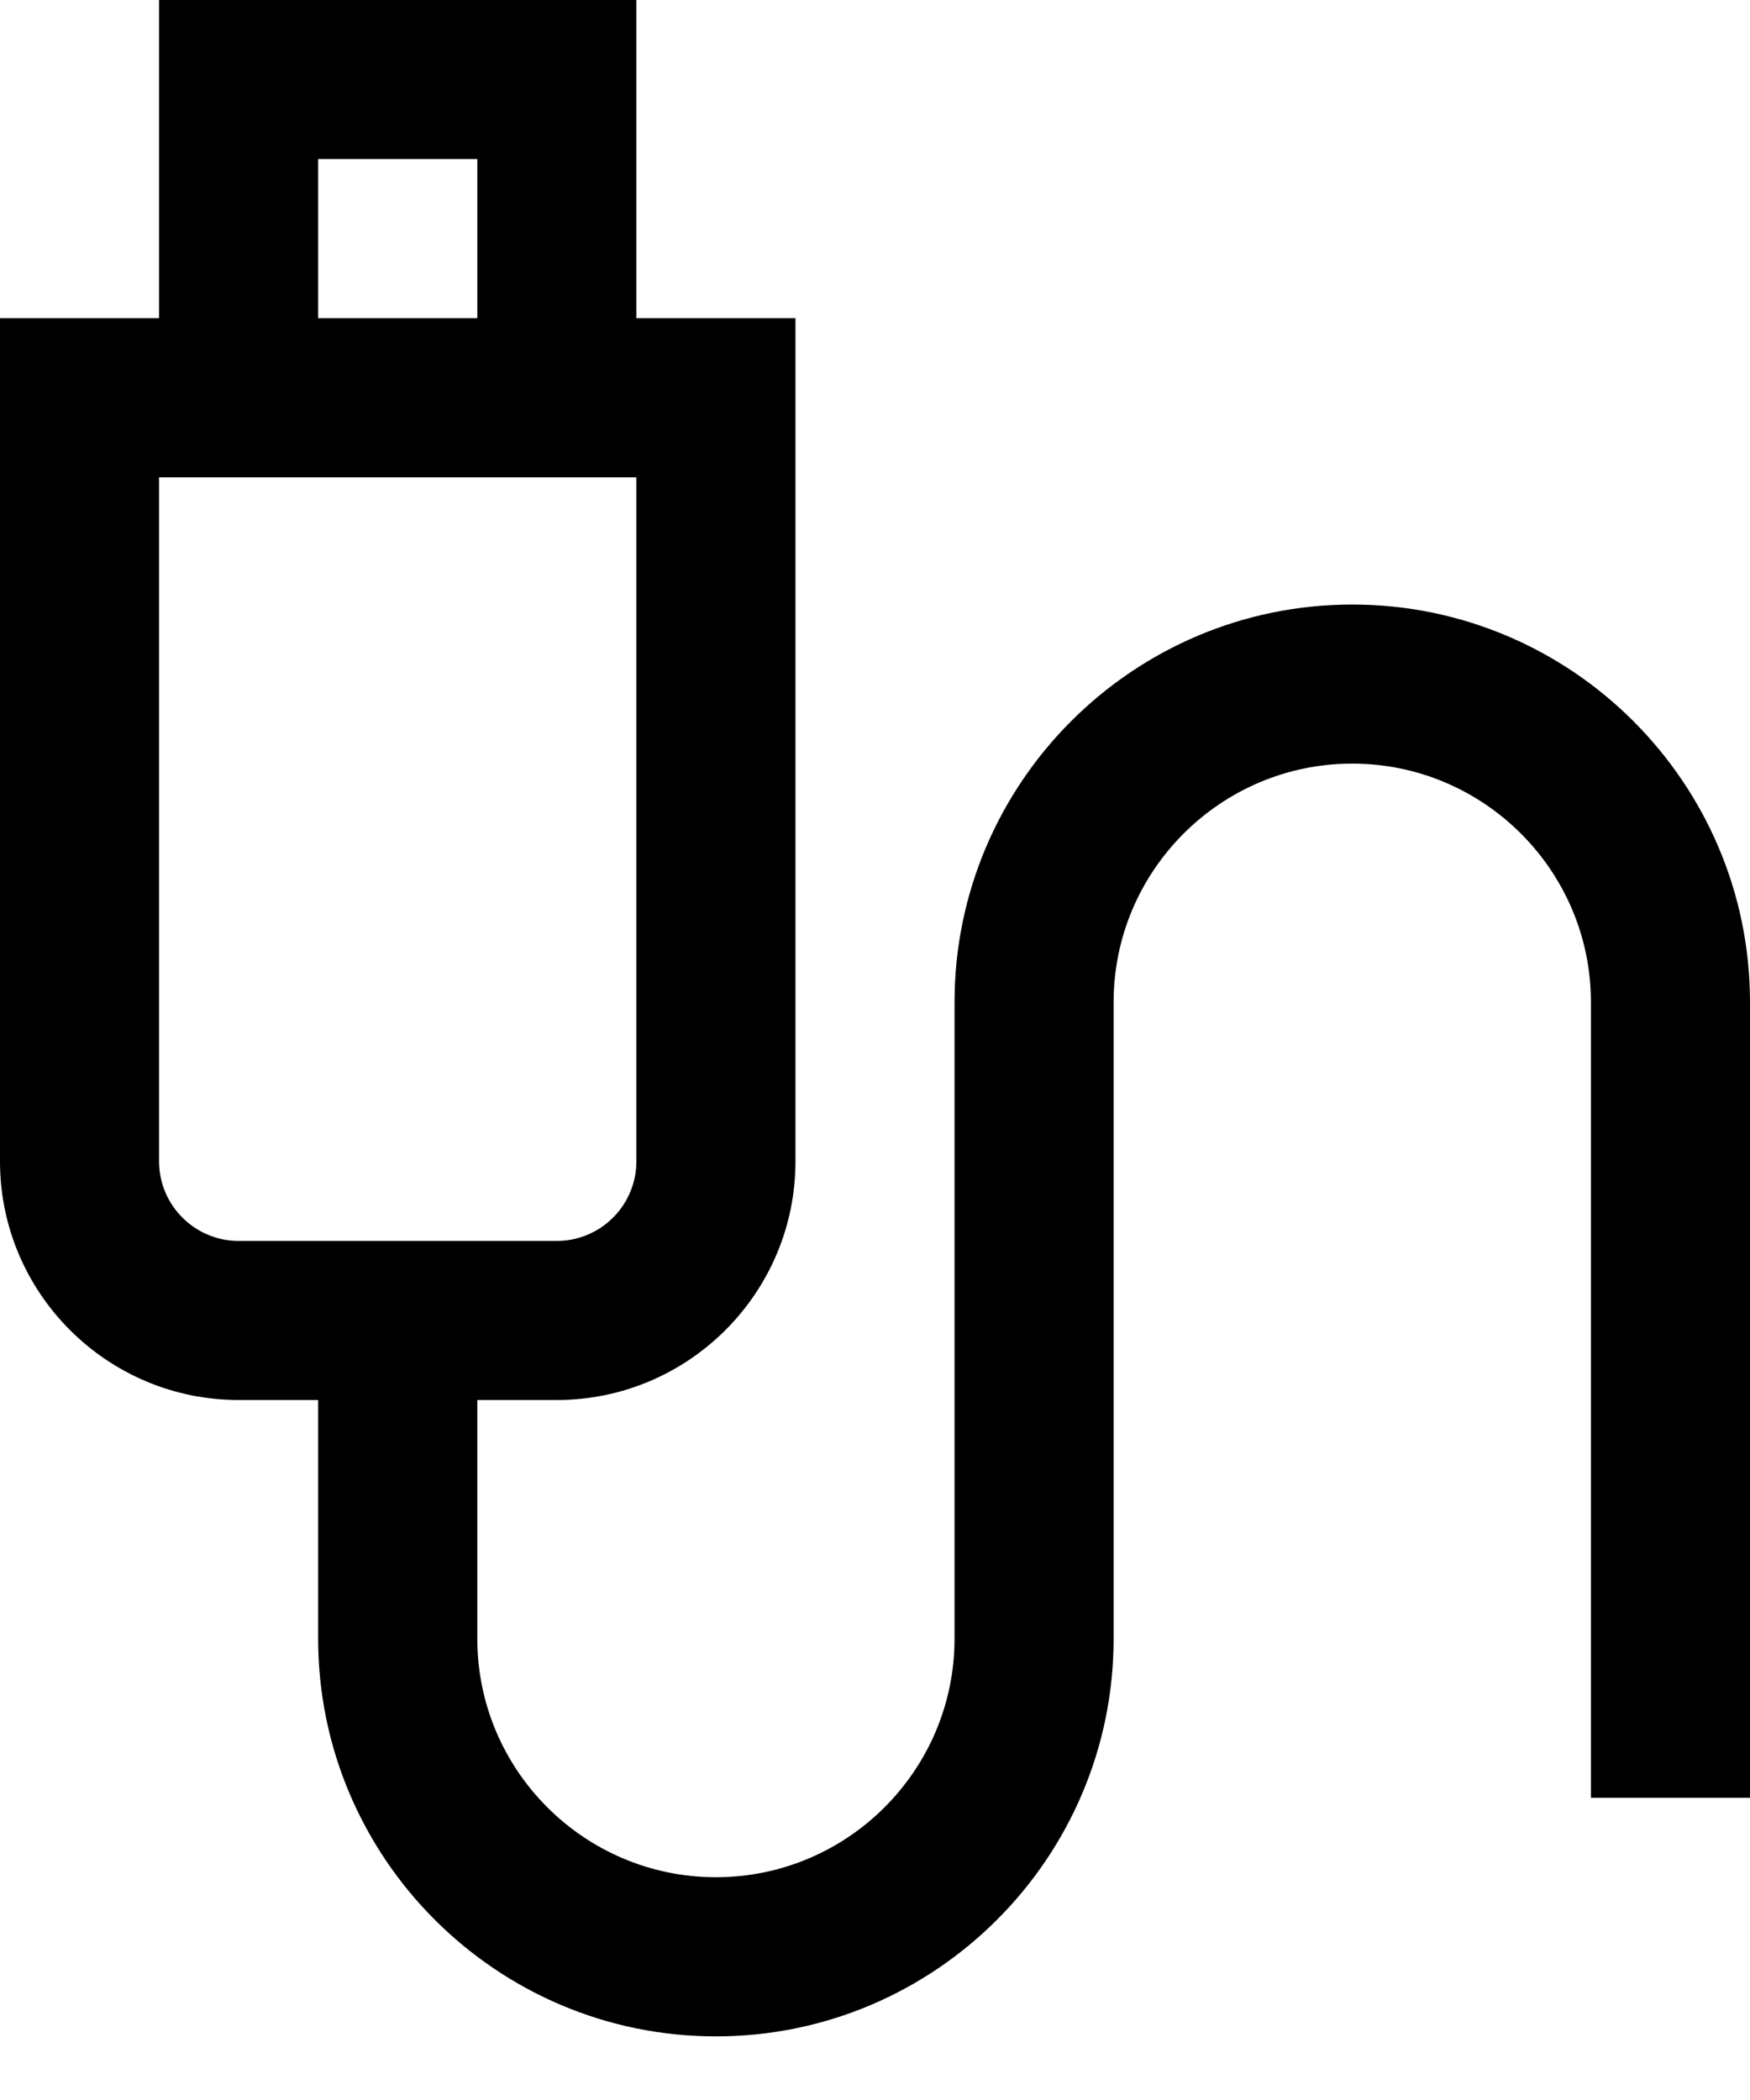
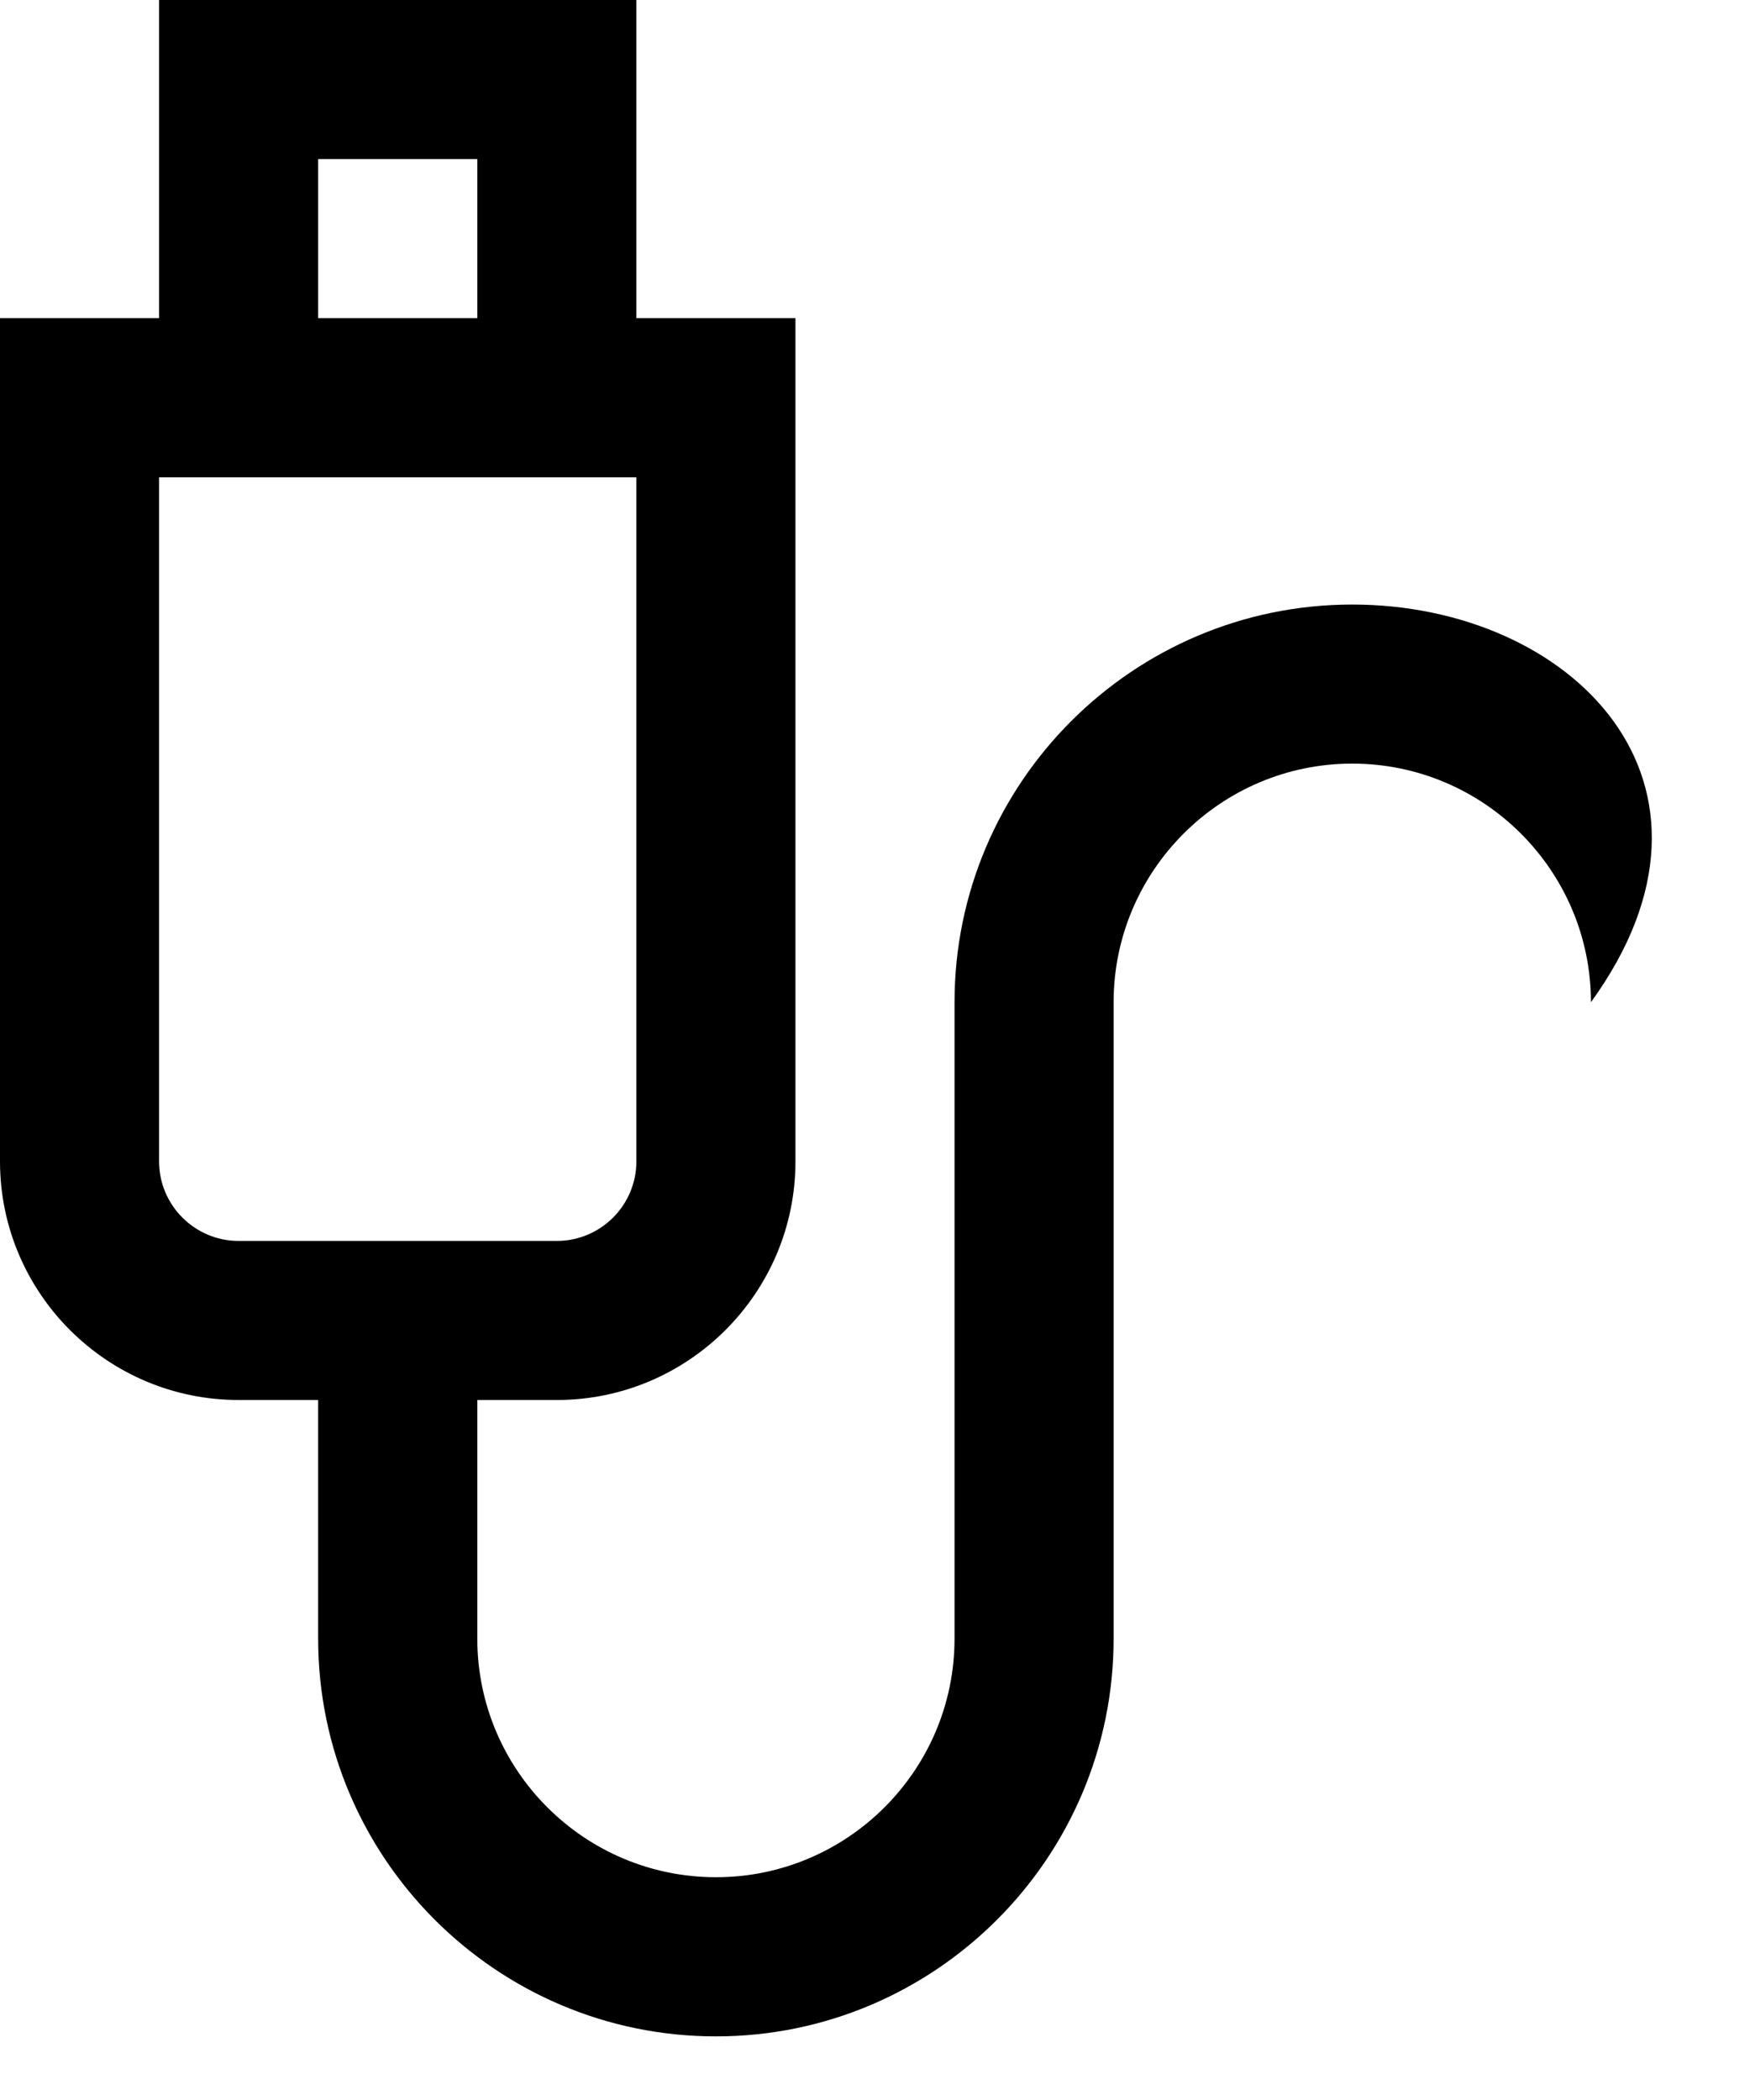
<svg xmlns="http://www.w3.org/2000/svg" width="20" height="24" viewBox="0 0 20 24" fill="none">
-   <path d="M15.454 6.909C12.948 6.909 10.909 8.948 10.909 11.454V18.727C10.909 20.231 9.686 21.454 8.182 21.454C6.678 21.454 5.455 20.231 5.455 18.727V16H6.364C7.867 16 9.091 14.777 9.091 13.273V3.636H7.273V0H1.818V3.636H0V13.273C0 14.777 1.223 16 2.727 16H3.636V18.727C3.636 21.234 5.675 23.273 8.182 23.273C10.688 23.273 12.727 21.234 12.727 18.727V11.454C12.727 9.951 13.951 8.727 15.454 8.727C16.958 8.727 18.182 9.951 18.182 11.454V20.546H20V11.454C20 8.948 17.961 6.909 15.454 6.909ZM3.636 1.818H5.455V3.636H3.636V1.818ZM1.818 13.273V5.455H7.273V13.273C7.273 13.774 6.865 14.182 6.364 14.182H2.727C2.226 14.182 1.818 13.774 1.818 13.273Z" fill="black" />
+   <path d="M15.454 6.909C12.948 6.909 10.909 8.948 10.909 11.454V18.727C10.909 20.231 9.686 21.454 8.182 21.454C6.678 21.454 5.455 20.231 5.455 18.727V16H6.364C7.867 16 9.091 14.777 9.091 13.273V3.636H7.273V0H1.818V3.636H0V13.273C0 14.777 1.223 16 2.727 16H3.636V18.727C3.636 21.234 5.675 23.273 8.182 23.273C10.688 23.273 12.727 21.234 12.727 18.727V11.454C12.727 9.951 13.951 8.727 15.454 8.727C16.958 8.727 18.182 9.951 18.182 11.454V20.546V11.454C20 8.948 17.961 6.909 15.454 6.909ZM3.636 1.818H5.455V3.636H3.636V1.818ZM1.818 13.273V5.455H7.273V13.273C7.273 13.774 6.865 14.182 6.364 14.182H2.727C2.226 14.182 1.818 13.774 1.818 13.273Z" fill="black" />
</svg>